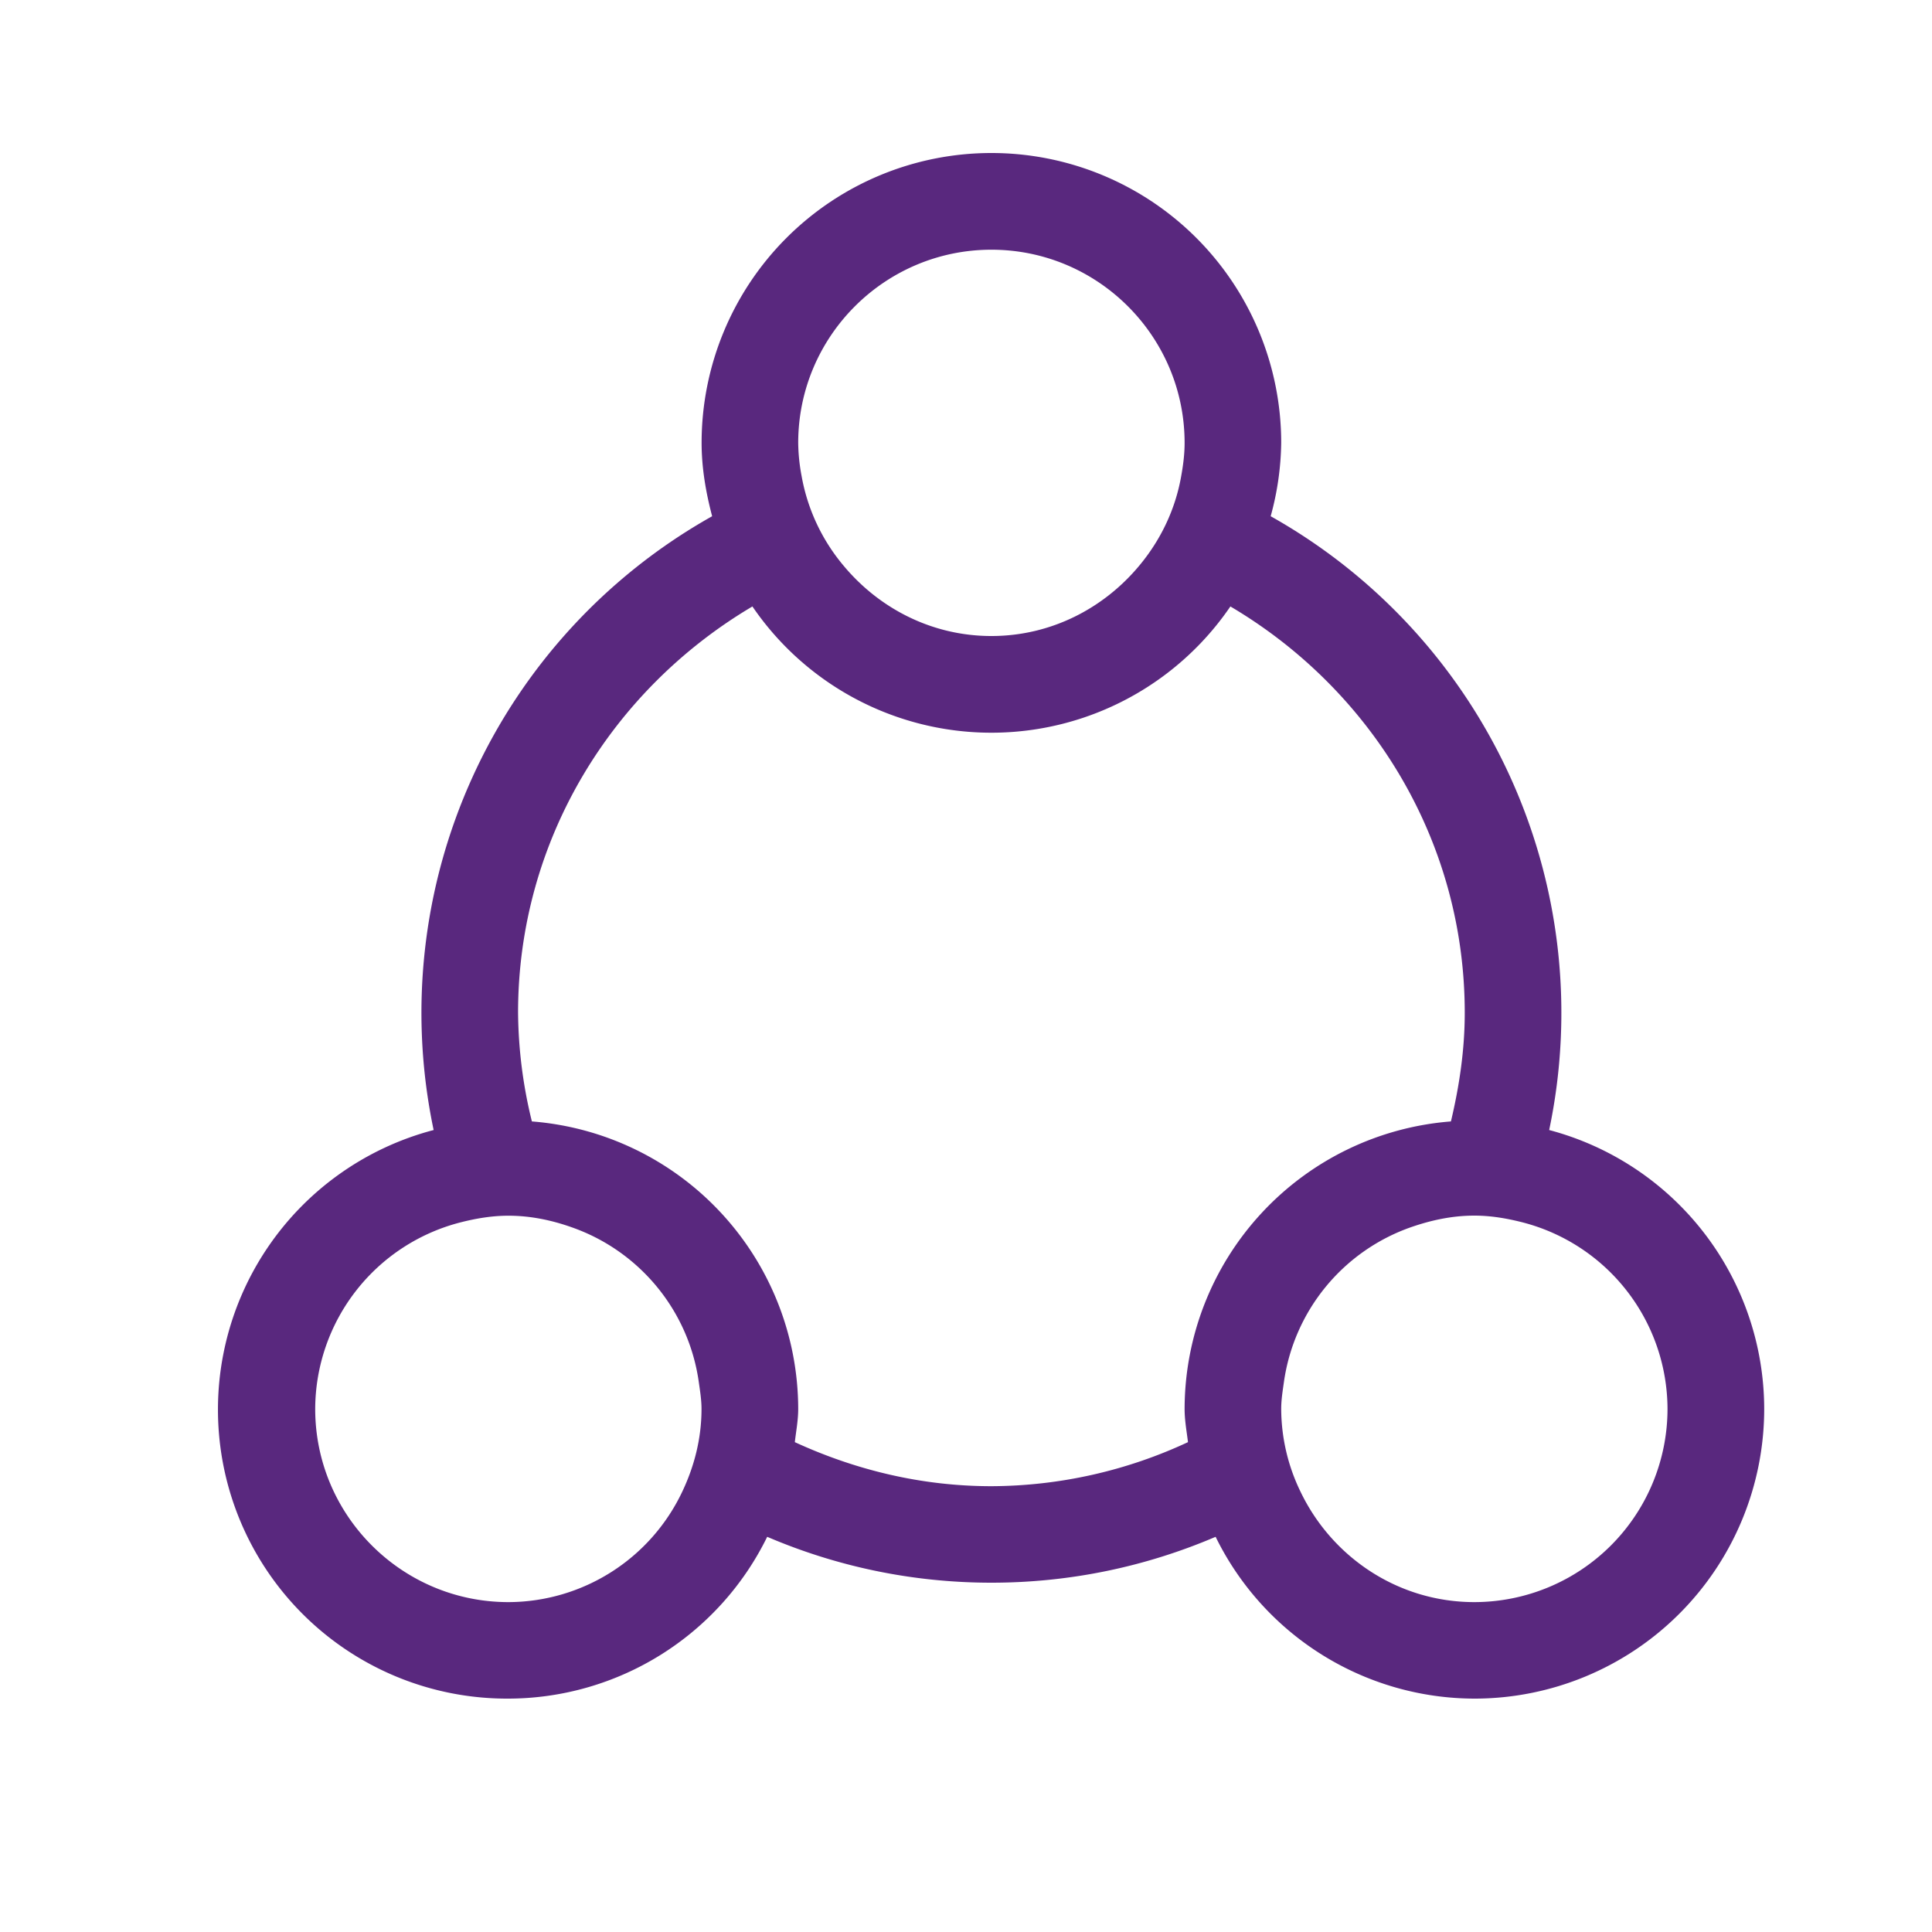
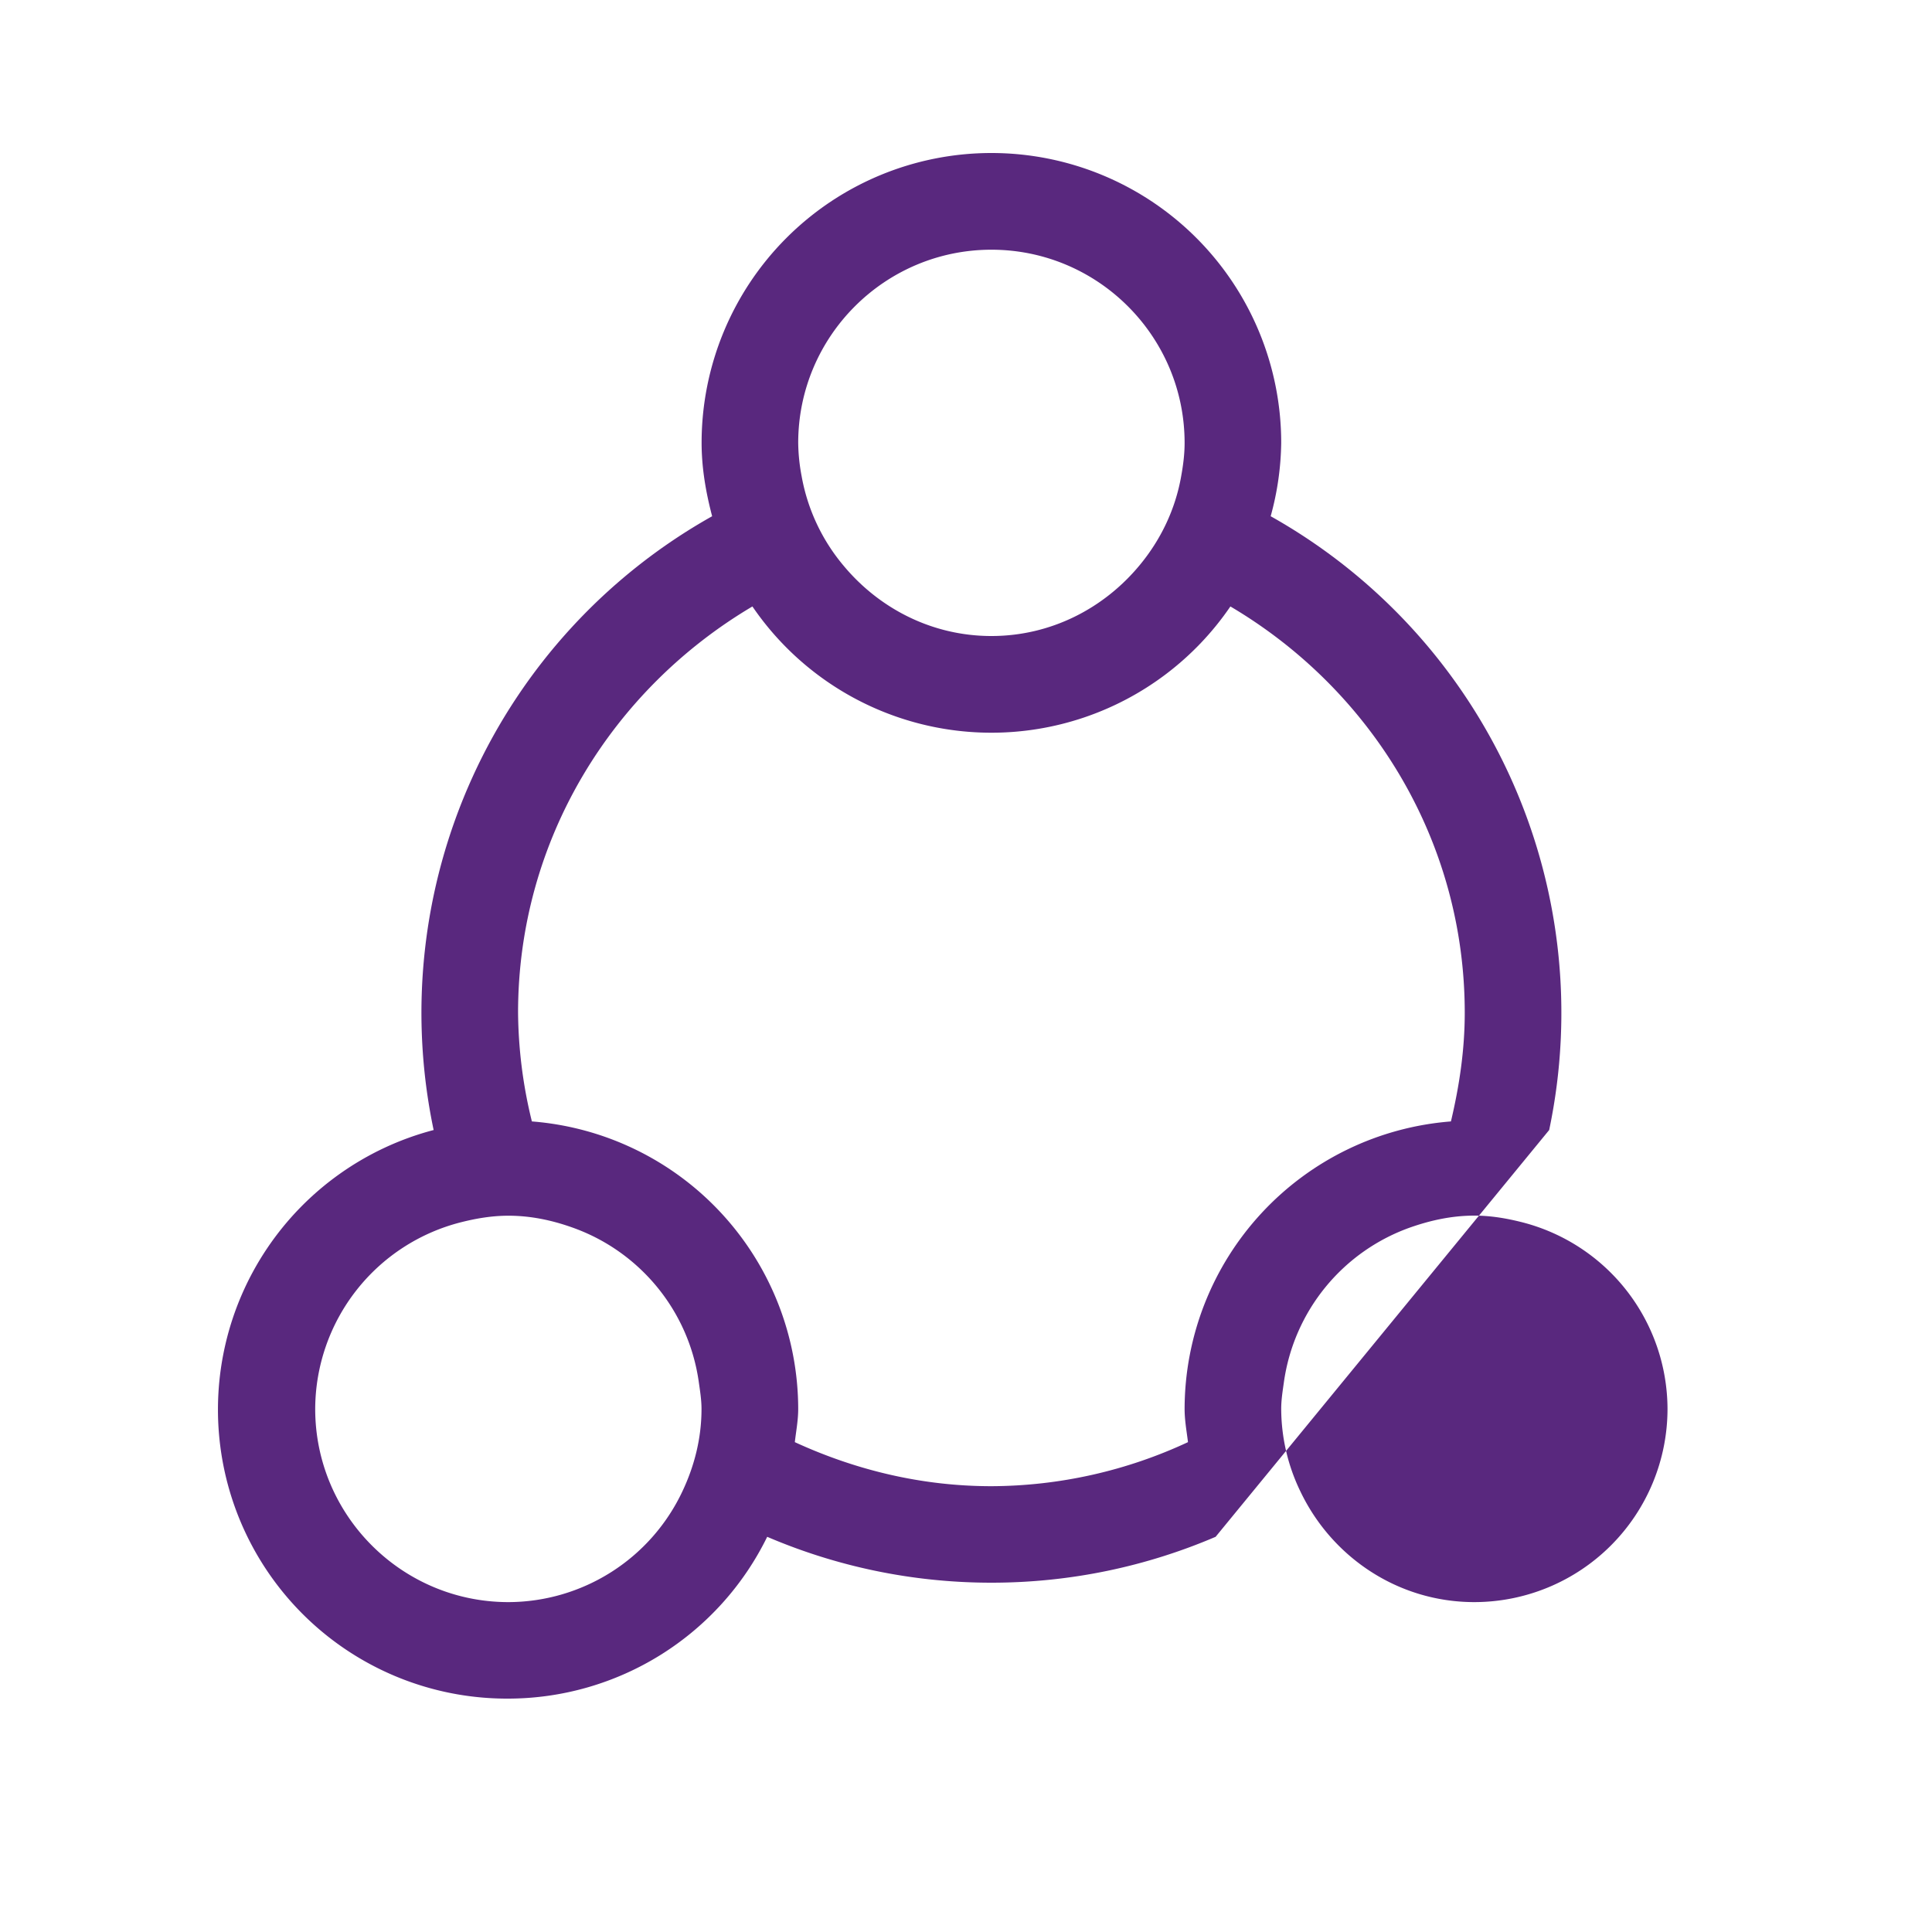
<svg xmlns="http://www.w3.org/2000/svg" t="1709862783334" class="icon" viewBox="0 0 1024 1024" version="1.1" p-id="2873" width="200" height="200">
-   <path d="M821.094 598.938a301.824 301.824 0 0 0-147.61-325.325 152.576 152.576 0 0 0 5.581-38.912 153.6 153.6 0 1 0-307.2 0c0 13.517 2.304 26.419 5.581 38.912a301.824 301.824 0 0 0-147.61 325.325 153.19 153.19 0 0 0 39.629 301.363 153.088 153.088 0 0 0 137.165-85.76c36.506 15.616 76.646 24.32 118.835 24.32s82.33-8.704 118.835-24.32a153.088 153.088 0 0 0 137.165 85.76 153.6 153.6 0 0 0 153.6-153.6 153.139 153.139 0 0 0-113.971-147.763zM423.066 234.752c0-56.474 45.926-102.4 102.4-102.4s102.4 45.926 102.4 102.4c0 5.99-0.768 11.827-1.792 17.51-3.123 17.92-11.008 34.048-22.17 47.462-18.79 22.63-46.797 37.376-78.438 37.376s-59.648-14.746-78.438-37.376a101.274 101.274 0 0 1-22.17-47.462 99.021 99.021 0 0 1-1.792-17.51z m-153.6 614.4c-56.474 0-102.4-45.926-102.4-102.4a102.4 102.4 0 0 1 77.619-99.021c7.987-1.997 16.179-3.379 24.781-3.379 11.827 0 23.04 2.406 33.587 6.144 35.533 12.442 61.952 43.776 67.328 82.074 0.666 4.71 1.434 9.37 1.434 14.234 0 15.667-3.84 30.362-10.138 43.674a102.246 102.246 0 0 1-92.211 58.675z m256-61.44c-37.274 0-72.346-8.704-104.192-23.347 0.666-5.837 1.792-11.571 1.792-17.613a153.088 153.088 0 0 0-141.158-152.371 248.576 248.576 0 0 1-7.322-57.6c0-91.955 50.278-171.622 124.211-215.347a153.344 153.344 0 0 0 253.338 0c73.984 43.674 124.211 123.392 124.211 215.347 0 19.917-2.918 39.014-7.322 57.6a153.088 153.088 0 0 0-141.158 152.371c0 6.042 1.075 11.776 1.792 17.613a248.422 248.422 0 0 1-104.192 23.347z m256 61.44c-40.755 0-75.776-24.115-92.262-58.726a101.018 101.018 0 0 1-10.138-43.674c0-4.864 0.768-9.523 1.434-14.234a102.093 102.093 0 0 1 67.328-82.074c10.598-3.686 21.76-6.144 33.587-6.144 8.602 0 16.794 1.382 24.781 3.379a102.4 102.4 0 0 1 77.619 99.021 102.451 102.451 0 0 1-102.349 102.451z" p-id="2874" fill="#59287e" />
+   <path d="M821.094 598.938a301.824 301.824 0 0 0-147.61-325.325 152.576 152.576 0 0 0 5.581-38.912 153.6 153.6 0 1 0-307.2 0c0 13.517 2.304 26.419 5.581 38.912a301.824 301.824 0 0 0-147.61 325.325 153.19 153.19 0 0 0 39.629 301.363 153.088 153.088 0 0 0 137.165-85.76c36.506 15.616 76.646 24.32 118.835 24.32s82.33-8.704 118.835-24.32zM423.066 234.752c0-56.474 45.926-102.4 102.4-102.4s102.4 45.926 102.4 102.4c0 5.99-0.768 11.827-1.792 17.51-3.123 17.92-11.008 34.048-22.17 47.462-18.79 22.63-46.797 37.376-78.438 37.376s-59.648-14.746-78.438-37.376a101.274 101.274 0 0 1-22.17-47.462 99.021 99.021 0 0 1-1.792-17.51z m-153.6 614.4c-56.474 0-102.4-45.926-102.4-102.4a102.4 102.4 0 0 1 77.619-99.021c7.987-1.997 16.179-3.379 24.781-3.379 11.827 0 23.04 2.406 33.587 6.144 35.533 12.442 61.952 43.776 67.328 82.074 0.666 4.71 1.434 9.37 1.434 14.234 0 15.667-3.84 30.362-10.138 43.674a102.246 102.246 0 0 1-92.211 58.675z m256-61.44c-37.274 0-72.346-8.704-104.192-23.347 0.666-5.837 1.792-11.571 1.792-17.613a153.088 153.088 0 0 0-141.158-152.371 248.576 248.576 0 0 1-7.322-57.6c0-91.955 50.278-171.622 124.211-215.347a153.344 153.344 0 0 0 253.338 0c73.984 43.674 124.211 123.392 124.211 215.347 0 19.917-2.918 39.014-7.322 57.6a153.088 153.088 0 0 0-141.158 152.371c0 6.042 1.075 11.776 1.792 17.613a248.422 248.422 0 0 1-104.192 23.347z m256 61.44c-40.755 0-75.776-24.115-92.262-58.726a101.018 101.018 0 0 1-10.138-43.674c0-4.864 0.768-9.523 1.434-14.234a102.093 102.093 0 0 1 67.328-82.074c10.598-3.686 21.76-6.144 33.587-6.144 8.602 0 16.794 1.382 24.781 3.379a102.4 102.4 0 0 1 77.619 99.021 102.451 102.451 0 0 1-102.349 102.451z" p-id="2874" fill="#59287e" />
</svg>